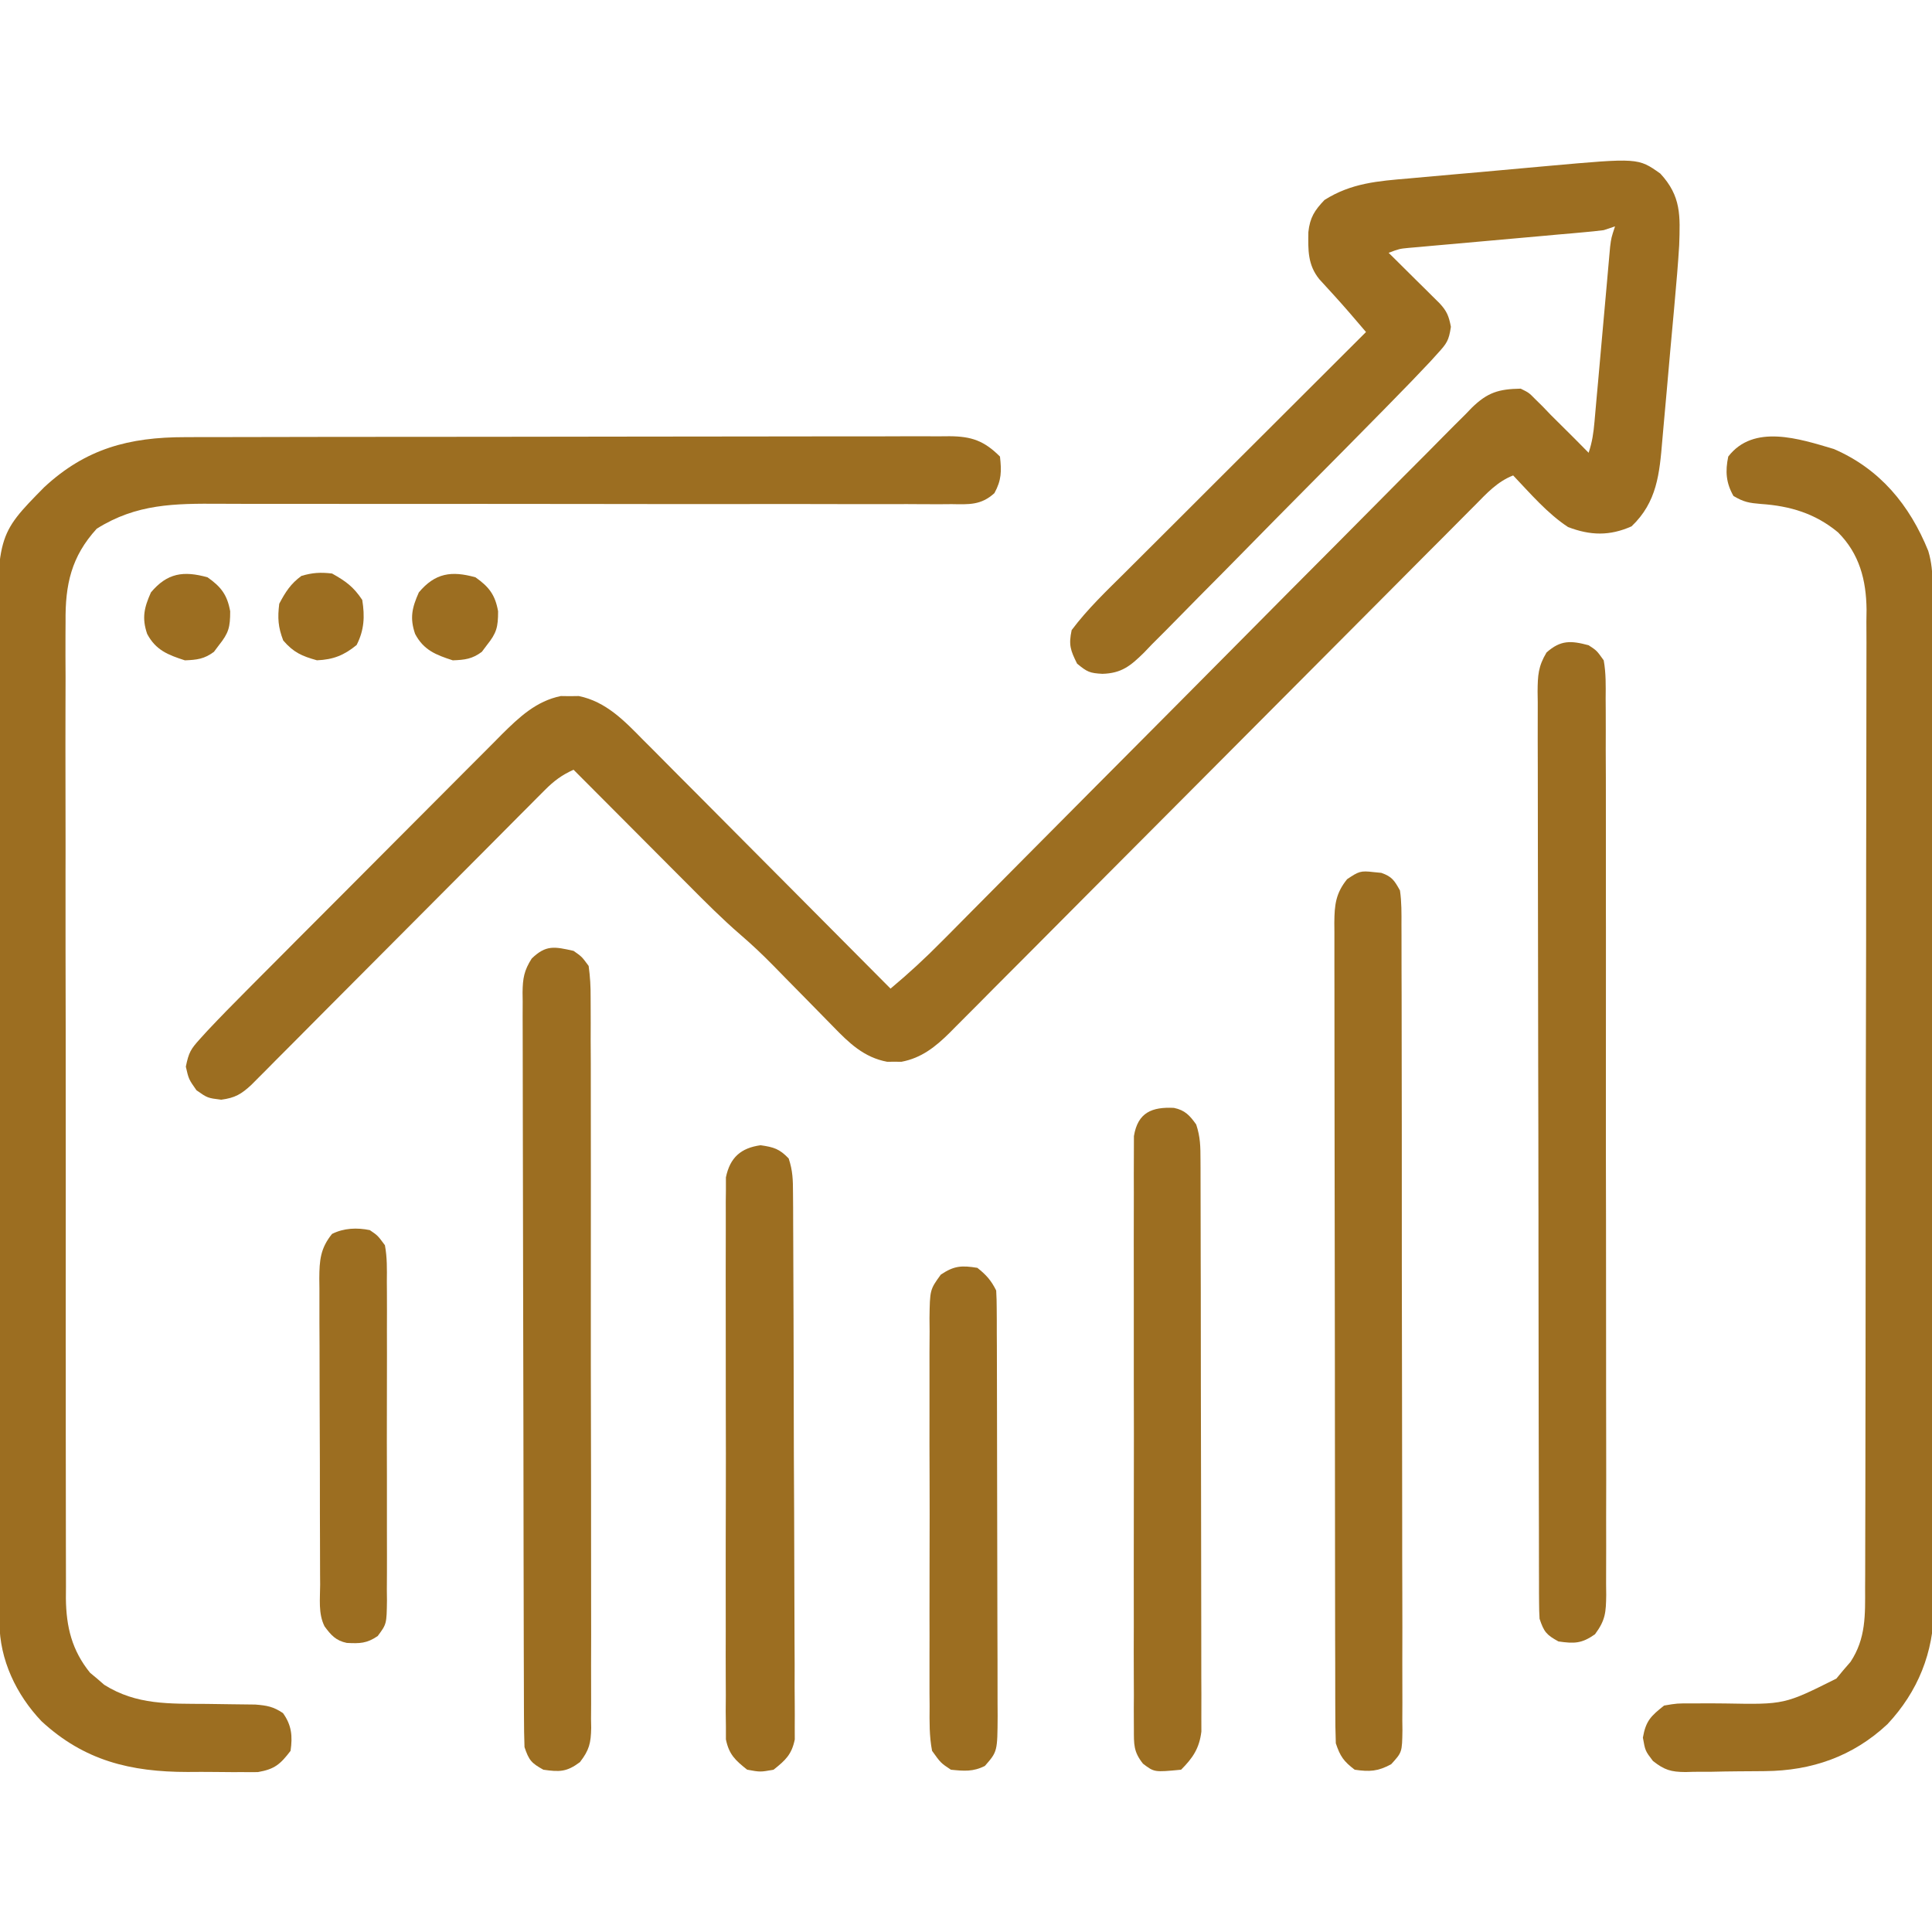
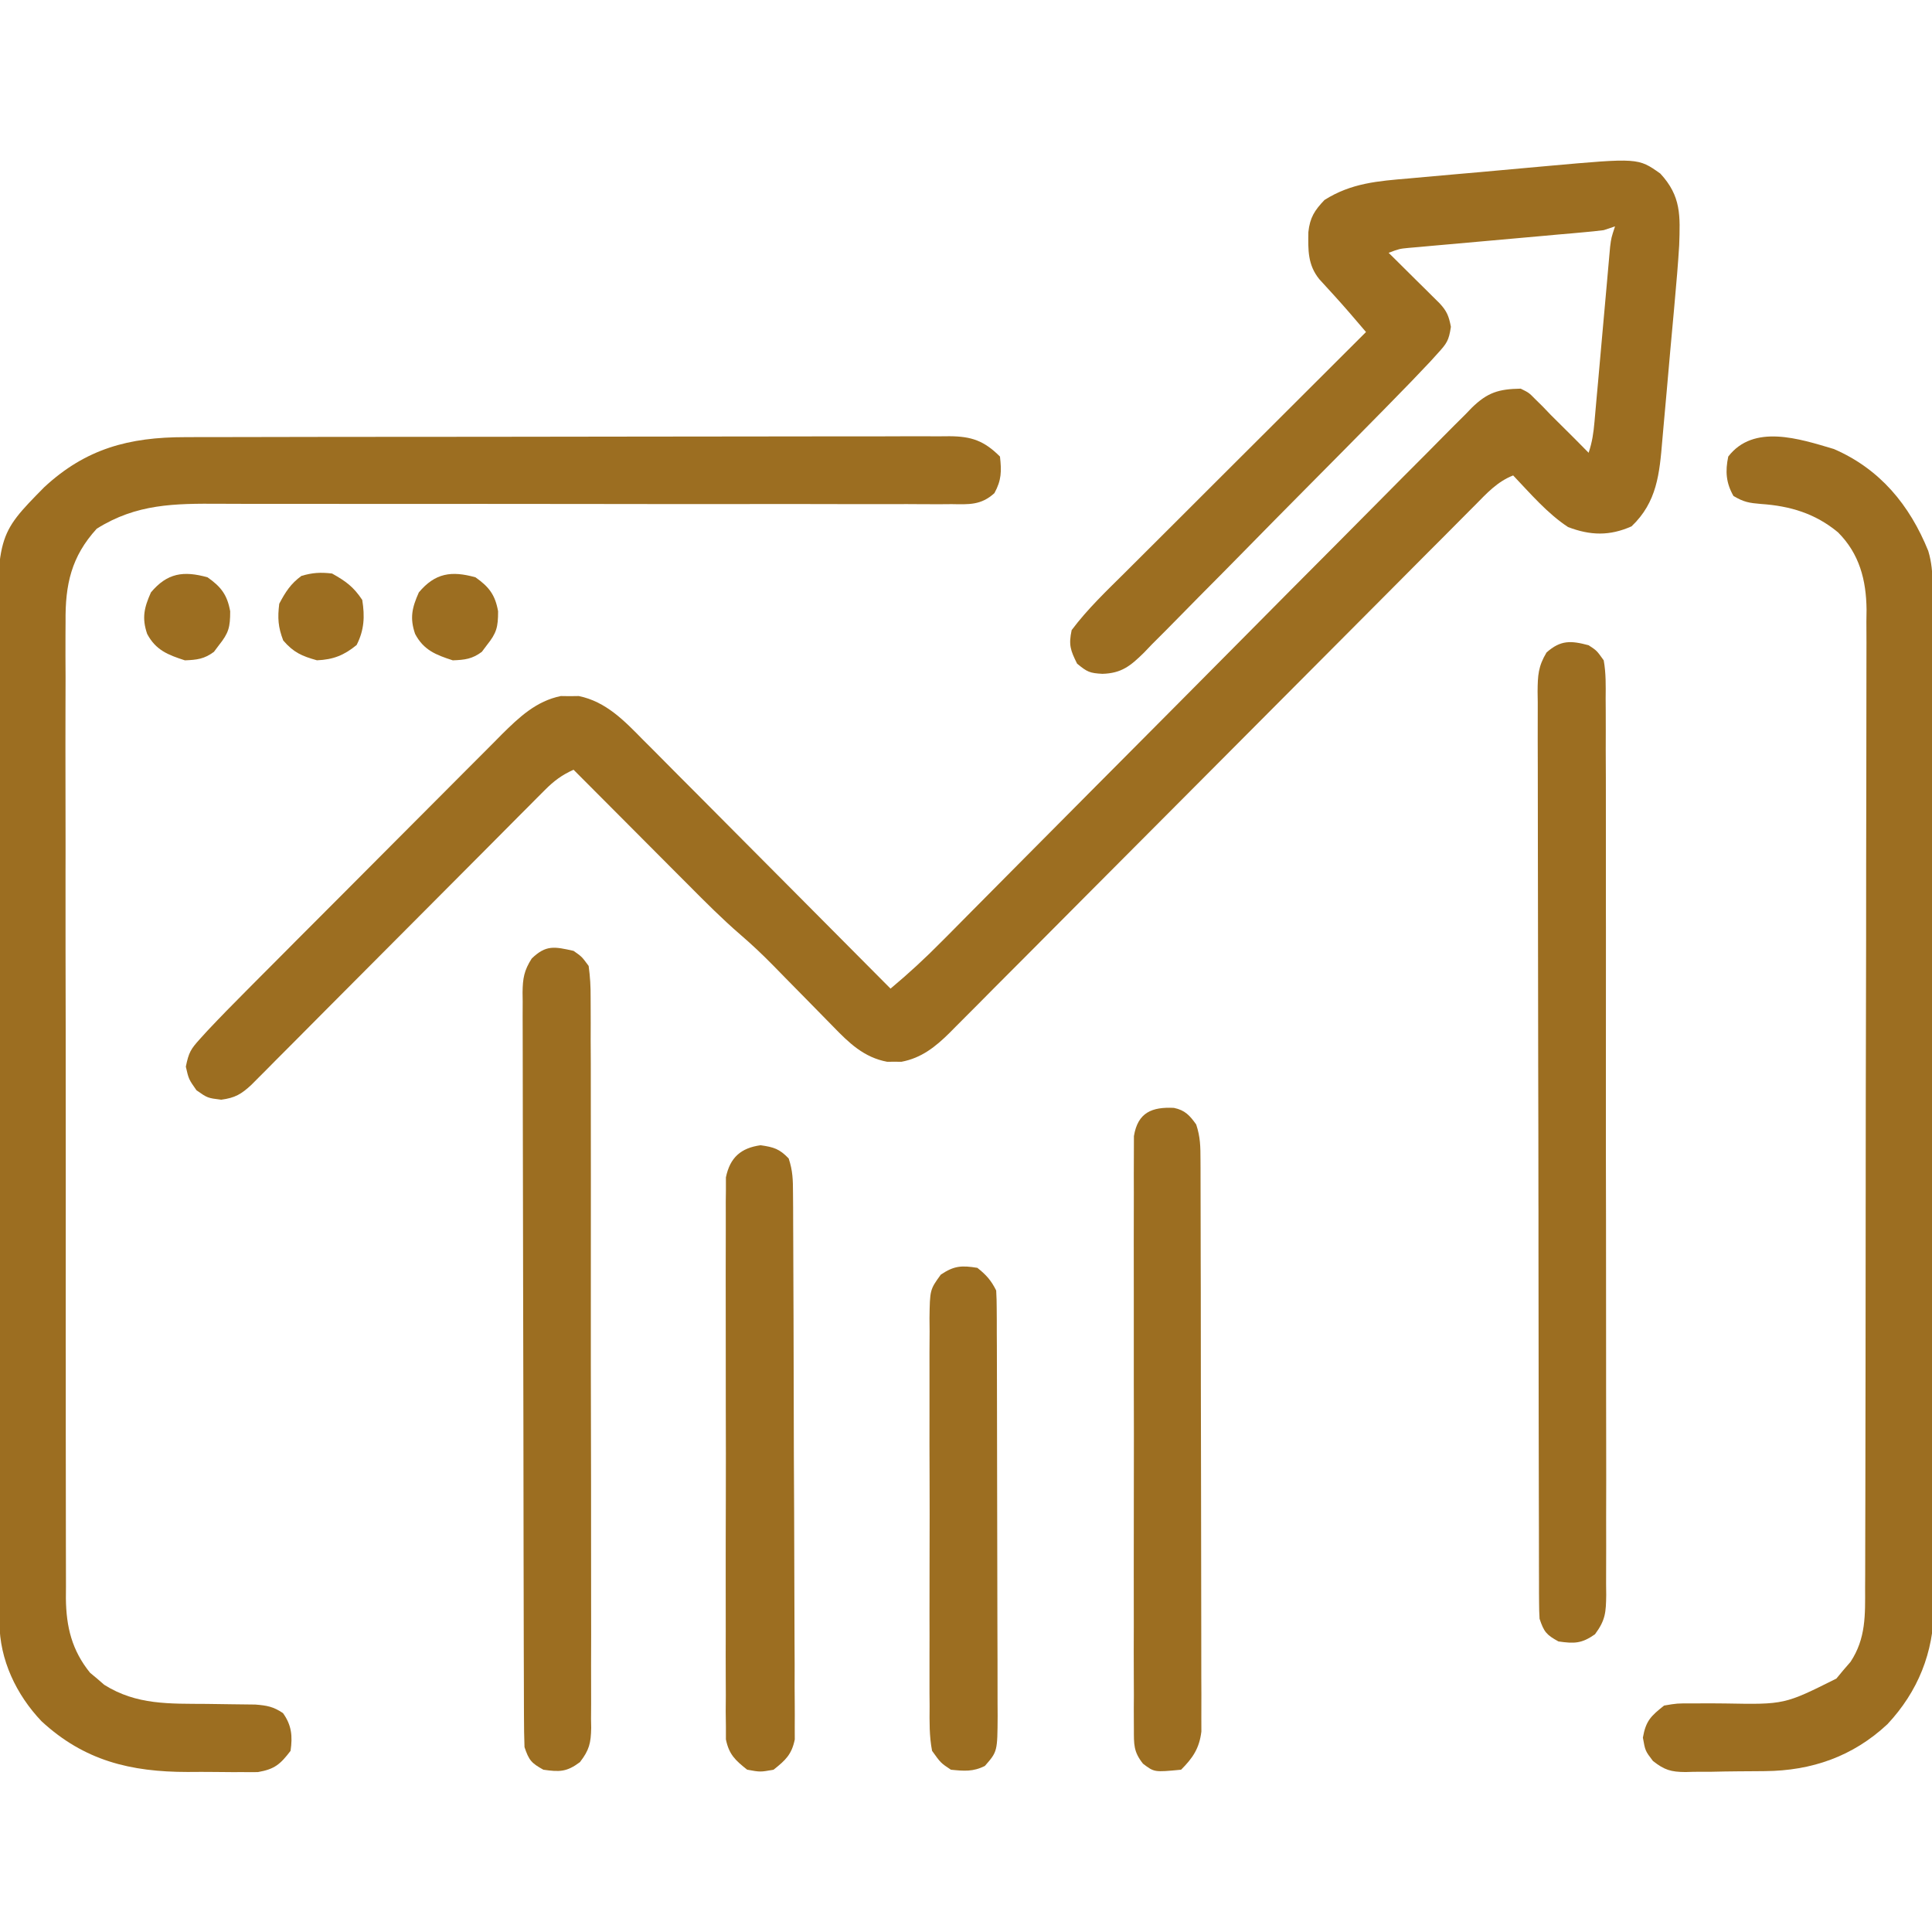
<svg xmlns="http://www.w3.org/2000/svg" width="48" height="48" viewBox="0 0 48 48" fill="none">
  <g clip-path="url(#clip0_3_2189)">
    <path d="M41.25 4.312C41.773 4.877 41.743 5.36 41.719 6.093C41.691 6.556 41.651 7.018 41.609 7.48C41.6 7.576 41.6 7.576 41.592 7.675C41.561 8.014 41.531 8.354 41.499 8.693C41.467 9.041 41.437 9.39 41.407 9.738C41.384 10.008 41.359 10.279 41.334 10.549C41.322 10.677 41.311 10.806 41.3 10.934C41.23 11.768 41.169 12.475 40.535 13.077C39.992 13.319 39.512 13.306 38.959 13.095C38.442 12.756 38.019 12.258 37.594 11.812C37.199 11.966 36.936 12.258 36.644 12.554C36.587 12.611 36.529 12.669 36.47 12.728C36.278 12.92 36.086 13.114 35.895 13.307C35.757 13.445 35.619 13.583 35.481 13.721C35.185 14.019 34.888 14.317 34.592 14.615C34.124 15.086 33.655 15.556 33.186 16.027C32.02 17.195 30.856 18.365 29.692 19.535C28.788 20.444 27.883 21.352 26.977 22.26C26.511 22.727 26.045 23.195 25.58 23.664C25.29 23.956 25 24.246 24.709 24.537C24.575 24.672 24.441 24.807 24.307 24.943C24.123 25.128 23.94 25.312 23.756 25.495C23.703 25.549 23.65 25.603 23.595 25.658C23.245 26.005 22.894 26.287 22.395 26.38C22.337 26.38 22.279 26.379 22.219 26.378C22.161 26.379 22.103 26.38 22.043 26.38C21.463 26.272 21.092 25.91 20.699 25.504C20.646 25.449 20.592 25.395 20.537 25.339C20.366 25.167 20.197 24.993 20.028 24.82C19.859 24.647 19.69 24.476 19.52 24.304C19.416 24.197 19.311 24.091 19.207 23.984C18.945 23.717 18.677 23.464 18.393 23.22C17.943 22.831 17.526 22.412 17.107 21.99C16.983 21.866 16.983 21.866 16.858 21.741C16.598 21.48 16.338 21.219 16.078 20.958C15.901 20.78 15.724 20.603 15.547 20.425C15.114 19.992 14.682 19.558 14.25 19.124C13.959 19.254 13.761 19.403 13.537 19.628C13.471 19.694 13.405 19.759 13.338 19.827C13.267 19.899 13.196 19.97 13.123 20.044C13.047 20.12 12.972 20.196 12.894 20.273C12.644 20.524 12.395 20.775 12.146 21.026C11.973 21.199 11.8 21.373 11.627 21.547C11.217 21.958 10.808 22.369 10.399 22.78C9.622 23.561 8.846 24.341 8.068 25.12C7.813 25.377 7.558 25.633 7.303 25.89C7.147 26.047 6.99 26.204 6.834 26.36C6.763 26.432 6.692 26.504 6.619 26.578C6.553 26.643 6.488 26.709 6.421 26.776C6.364 26.833 6.307 26.89 6.249 26.949C5.998 27.183 5.84 27.277 5.496 27.322C5.156 27.28 5.156 27.28 4.881 27.087C4.688 26.812 4.688 26.812 4.617 26.501C4.69 26.145 4.739 26.065 4.972 25.808C5.032 25.742 5.091 25.677 5.153 25.609C5.468 25.274 5.789 24.946 6.114 24.621C6.188 24.546 6.262 24.472 6.338 24.395C6.581 24.151 6.824 23.907 7.067 23.664C7.15 23.58 7.233 23.497 7.319 23.41C7.715 23.014 8.11 22.617 8.506 22.221C8.961 21.766 9.415 21.31 9.869 20.853C10.264 20.456 10.66 20.059 11.056 19.663C11.224 19.495 11.391 19.327 11.559 19.158C11.792 18.923 12.027 18.689 12.262 18.454C12.33 18.385 12.399 18.316 12.469 18.244C12.899 17.819 13.322 17.417 13.934 17.293C14.007 17.294 14.081 17.295 14.156 17.296C14.23 17.295 14.303 17.294 14.379 17.293C15.057 17.43 15.518 17.914 15.984 18.389C16.051 18.456 16.118 18.522 16.187 18.591C16.406 18.811 16.624 19.031 16.843 19.252C16.995 19.405 17.148 19.558 17.3 19.71C17.7 20.112 18.1 20.514 18.499 20.916C18.907 21.327 19.316 21.737 19.724 22.147C20.526 22.951 21.326 23.756 22.125 24.562C22.57 24.191 22.989 23.804 23.396 23.391C23.455 23.333 23.513 23.274 23.573 23.214C23.766 23.019 23.959 22.824 24.152 22.629C24.291 22.488 24.431 22.348 24.57 22.208C24.869 21.907 25.168 21.605 25.467 21.304C25.94 20.827 26.413 20.351 26.887 19.875C26.967 19.795 27.047 19.714 27.129 19.631C27.293 19.467 27.456 19.303 27.62 19.138C28.722 18.031 29.823 16.924 30.923 15.814C31.665 15.064 32.409 14.316 33.154 13.569C33.548 13.174 33.941 12.778 34.333 12.381C34.702 12.008 35.071 11.636 35.442 11.266C35.578 11.13 35.714 10.993 35.848 10.855C36.032 10.668 36.218 10.483 36.405 10.298C36.458 10.243 36.51 10.188 36.565 10.132C36.956 9.75 37.234 9.665 37.782 9.656C37.986 9.757 37.986 9.757 38.145 9.919C38.205 9.979 38.266 10.039 38.329 10.1C38.396 10.17 38.462 10.24 38.532 10.312C38.658 10.437 38.658 10.437 38.787 10.565C39.016 10.791 39.243 11.019 39.469 11.249C39.559 10.978 39.59 10.759 39.615 10.476C39.624 10.375 39.633 10.275 39.642 10.171C39.652 10.063 39.661 9.955 39.671 9.843C39.681 9.732 39.691 9.62 39.702 9.506C39.734 9.149 39.766 8.793 39.797 8.437C39.839 7.968 39.881 7.499 39.923 7.031C39.933 6.922 39.942 6.814 39.952 6.702C39.961 6.602 39.97 6.501 39.979 6.398C39.987 6.309 39.995 6.221 40.003 6.13C40.032 5.906 40.032 5.906 40.125 5.624C40.032 5.655 39.94 5.686 39.844 5.718C39.68 5.739 39.516 5.756 39.352 5.77C39.251 5.779 39.151 5.788 39.047 5.798C38.939 5.807 38.831 5.817 38.719 5.826C38.608 5.836 38.496 5.847 38.382 5.857C37.905 5.9 37.427 5.942 36.95 5.985C36.602 6.016 36.254 6.047 35.907 6.078C35.798 6.088 35.69 6.097 35.578 6.107C35.478 6.116 35.377 6.125 35.274 6.135C35.185 6.142 35.097 6.15 35.006 6.158C34.768 6.181 34.768 6.181 34.5 6.281C34.563 6.343 34.563 6.343 34.628 6.407C34.818 6.595 35.008 6.783 35.197 6.972C35.264 7.037 35.33 7.103 35.398 7.17C35.462 7.233 35.525 7.296 35.59 7.361C35.648 7.419 35.707 7.477 35.767 7.536C35.949 7.732 35.997 7.856 36.047 8.12C35.996 8.466 35.943 8.534 35.716 8.783C35.626 8.882 35.626 8.882 35.535 8.983C35.225 9.313 34.912 9.638 34.594 9.96C34.523 10.034 34.451 10.107 34.377 10.182C33.72 10.851 33.06 11.517 32.4 12.182C31.913 12.673 31.428 13.164 30.944 13.658C30.561 14.049 30.176 14.437 29.79 14.825C29.627 14.989 29.464 15.155 29.302 15.321C29.076 15.553 28.847 15.782 28.618 16.01C28.552 16.079 28.486 16.148 28.418 16.219C28.086 16.544 27.864 16.728 27.389 16.741C27.076 16.724 27.013 16.697 26.76 16.488C26.594 16.156 26.547 16.021 26.625 15.655C27.017 15.13 27.503 14.67 27.967 14.209C28.032 14.144 28.097 14.079 28.164 14.012C28.376 13.8 28.589 13.588 28.802 13.376C28.95 13.228 29.098 13.08 29.247 12.932C29.635 12.544 30.023 12.156 30.412 11.768C30.809 11.372 31.207 10.975 31.604 10.579C32.382 9.802 33.16 9.026 33.938 8.249C33.849 8.145 33.759 8.04 33.67 7.936C33.62 7.878 33.571 7.82 33.519 7.76C33.278 7.481 33.028 7.21 32.779 6.938C32.487 6.579 32.499 6.208 32.506 5.765C32.545 5.406 32.659 5.228 32.907 4.968C33.573 4.547 34.233 4.498 35.006 4.433C35.137 4.421 35.268 4.409 35.399 4.397C35.672 4.372 35.946 4.348 36.22 4.324C36.568 4.295 36.916 4.263 37.264 4.231C37.599 4.2 37.934 4.17 38.27 4.14C38.332 4.135 38.395 4.129 38.459 4.123C40.7 3.922 40.7 3.922 41.25 4.312Z" fill="#9C6E21" />
    <path d="M4.602 10.861C4.686 10.861 4.769 10.861 4.855 10.86C5.135 10.859 5.414 10.859 5.693 10.859C5.894 10.859 6.095 10.858 6.295 10.858C6.84 10.857 7.384 10.856 7.928 10.855C8.268 10.855 8.608 10.855 8.948 10.854C10.012 10.853 11.075 10.852 12.139 10.852C13.367 10.851 14.595 10.85 15.824 10.847C16.773 10.845 17.723 10.844 18.672 10.844C19.239 10.844 19.806 10.843 20.373 10.842C20.906 10.84 21.439 10.84 21.972 10.841C22.168 10.841 22.364 10.84 22.559 10.839C22.826 10.838 23.093 10.839 23.36 10.84C23.438 10.839 23.515 10.838 23.595 10.838C24.137 10.842 24.451 10.95 24.844 11.343C24.885 11.707 24.883 11.928 24.706 12.252C24.373 12.555 24.073 12.532 23.644 12.525C23.518 12.526 23.518 12.526 23.389 12.527C23.106 12.528 22.824 12.526 22.541 12.524C22.338 12.524 22.136 12.524 21.933 12.525C21.497 12.526 21.06 12.525 20.624 12.524C19.933 12.521 19.242 12.521 18.552 12.523C17.209 12.525 15.867 12.523 14.525 12.521C12.819 12.519 11.112 12.518 9.406 12.52C8.72 12.521 8.034 12.52 7.348 12.518C6.92 12.517 6.492 12.517 6.065 12.518C5.867 12.518 5.669 12.517 5.471 12.516C4.338 12.509 3.391 12.514 2.403 13.136C1.77 13.829 1.619 14.527 1.629 15.443C1.628 15.55 1.628 15.657 1.627 15.767C1.625 16.124 1.627 16.48 1.629 16.837C1.628 17.094 1.627 17.35 1.627 17.607C1.625 18.23 1.626 18.853 1.627 19.476C1.629 19.982 1.629 20.489 1.629 20.995C1.629 21.067 1.629 21.14 1.629 21.214C1.628 21.361 1.628 21.508 1.628 21.654C1.627 22.95 1.629 24.247 1.632 25.543C1.634 26.799 1.635 28.055 1.634 29.312C1.632 30.682 1.632 32.051 1.633 33.421C1.634 33.567 1.634 33.713 1.634 33.86C1.634 33.931 1.634 34.003 1.634 34.078C1.635 34.583 1.634 35.089 1.634 35.595C1.633 36.211 1.634 36.828 1.636 37.444C1.637 37.759 1.638 38.073 1.637 38.388C1.636 38.729 1.637 39.07 1.639 39.411C1.639 39.51 1.638 39.608 1.637 39.71C1.645 40.42 1.785 40.999 2.237 41.559C2.325 41.632 2.325 41.632 2.414 41.706C2.472 41.756 2.529 41.806 2.589 41.858C3.393 42.365 4.216 42.326 5.133 42.333C5.345 42.336 5.557 42.338 5.768 42.342C5.96 42.345 6.151 42.347 6.342 42.349C6.633 42.372 6.793 42.401 7.031 42.562C7.247 42.864 7.271 43.136 7.219 43.499C6.964 43.832 6.825 43.955 6.407 44.027C6.274 44.03 6.142 44.029 6.009 44.027C5.902 44.027 5.902 44.027 5.793 44.028C5.642 44.028 5.491 44.026 5.34 44.024C5.113 44.021 4.886 44.022 4.659 44.024C3.246 44.023 2.095 43.746 1.032 42.764C0.405 42.106 -0.01 41.235 -0.013 40.321C-0.013 40.227 -0.014 40.134 -0.014 40.038C-0.014 39.936 -0.014 39.834 -0.014 39.729C-0.015 39.621 -0.015 39.512 -0.015 39.4C-0.016 39.099 -0.017 38.797 -0.018 38.496C-0.018 38.171 -0.019 37.846 -0.02 37.521C-0.022 36.735 -0.024 35.95 -0.025 35.165C-0.025 34.943 -0.026 34.721 -0.026 34.499C-0.029 33.12 -0.031 31.741 -0.032 30.362C-0.032 30.042 -0.032 29.723 -0.033 29.404C-0.033 29.324 -0.033 29.245 -0.033 29.163C-0.034 27.878 -0.037 26.594 -0.041 25.309C-0.045 23.989 -0.047 22.669 -0.048 21.349C-0.048 20.609 -0.049 19.868 -0.052 19.127C-0.055 18.496 -0.056 17.865 -0.055 17.234C-0.054 16.913 -0.055 16.591 -0.057 16.269C-0.075 13.297 -0.075 13.297 1.096 12.107C2.129 11.147 3.206 10.86 4.602 10.861Z" fill="#9C6E21" />
    <path d="M45.563 11.156C46.709 11.653 47.445 12.547 47.907 13.687C47.992 13.971 48.012 14.226 48.013 14.522C48.013 14.616 48.014 14.709 48.014 14.805C48.014 14.907 48.014 15.009 48.014 15.114C48.014 15.223 48.015 15.332 48.015 15.444C48.016 15.746 48.016 16.047 48.017 16.349C48.017 16.675 48.018 17 48.019 17.326C48.021 18.112 48.022 18.898 48.022 19.684C48.023 20.055 48.023 20.425 48.024 20.795C48.025 22.027 48.027 23.259 48.027 24.49C48.028 24.81 48.028 25.129 48.028 25.449C48.028 25.528 48.028 25.608 48.028 25.69C48.029 26.976 48.031 28.262 48.034 29.548C48.037 30.869 48.039 32.19 48.039 33.511C48.039 34.252 48.04 34.993 48.043 35.735C48.045 36.366 48.045 36.998 48.045 37.63C48.044 37.952 48.044 38.273 48.046 38.595C48.048 38.945 48.047 39.295 48.046 39.645C48.047 39.745 48.048 39.846 48.049 39.95C48.04 41.057 47.652 42.026 46.893 42.837C46.036 43.639 45.01 43.994 43.851 44.003C43.78 44.004 43.709 44.005 43.637 44.005C43.489 44.007 43.34 44.008 43.193 44.008C42.967 44.009 42.741 44.014 42.515 44.019C42.37 44.019 42.226 44.02 42.081 44.02C42.014 44.022 41.947 44.024 41.878 44.026C41.515 44.023 41.356 43.978 41.067 43.751C40.875 43.499 40.875 43.499 40.817 43.171C40.891 42.753 41.014 42.636 41.344 42.374C41.666 42.319 41.666 42.319 42.034 42.321C42.132 42.321 42.132 42.321 42.233 42.32C42.443 42.318 42.652 42.32 42.862 42.322C44.334 42.349 44.334 42.349 45.624 41.704C45.681 41.635 45.738 41.566 45.797 41.495C45.856 41.427 45.915 41.359 45.976 41.288C46.361 40.705 46.34 40.12 46.338 39.445C46.339 39.285 46.339 39.285 46.34 39.122C46.341 38.764 46.341 38.407 46.342 38.049C46.342 37.793 46.343 37.537 46.344 37.281C46.346 36.584 46.347 35.888 46.347 35.191C46.347 34.757 46.348 34.321 46.349 33.886C46.351 32.681 46.352 31.476 46.352 30.271C46.352 30.194 46.352 30.116 46.352 30.037C46.352 29.881 46.353 29.725 46.353 29.568C46.353 29.491 46.353 29.413 46.353 29.333C46.353 29.256 46.353 29.178 46.353 29.098C46.353 27.84 46.356 26.582 46.359 25.323C46.363 24.031 46.364 22.738 46.364 21.445C46.364 20.72 46.365 19.994 46.368 19.269C46.37 18.651 46.371 18.034 46.37 17.416C46.369 17.101 46.369 16.786 46.371 16.471C46.373 16.129 46.372 15.787 46.37 15.445C46.372 15.346 46.373 15.248 46.374 15.146C46.366 14.412 46.198 13.759 45.665 13.226C45.1 12.757 44.475 12.57 43.752 12.521C43.457 12.496 43.326 12.476 43.067 12.322C42.882 11.995 42.861 11.71 42.938 11.343C43.568 10.524 44.707 10.901 45.563 11.156Z" fill="#9C6E21" />
    <path d="M39.469 16.031C39.671 16.163 39.671 16.163 39.844 16.406C39.901 16.722 39.895 17.035 39.892 17.355C39.893 17.453 39.894 17.55 39.894 17.651C39.896 17.979 39.895 18.307 39.894 18.635C39.895 18.87 39.895 19.105 39.897 19.34C39.898 19.912 39.898 20.484 39.898 21.056C39.897 21.521 39.897 21.987 39.898 22.452C39.898 22.518 39.898 22.584 39.898 22.652C39.898 22.787 39.898 22.921 39.899 23.055C39.9 24.316 39.899 25.577 39.898 26.838C39.896 27.991 39.898 29.145 39.901 30.299C39.903 31.483 39.904 32.667 39.903 33.851C39.903 33.985 39.903 34.119 39.903 34.253C39.903 34.319 39.903 34.385 39.903 34.453C39.903 34.917 39.904 35.382 39.905 35.846C39.907 36.472 39.906 37.097 39.904 37.722C39.903 37.952 39.904 38.181 39.905 38.411C39.906 38.724 39.905 39.037 39.903 39.35C39.905 39.487 39.905 39.487 39.906 39.627C39.9 40.056 39.889 40.251 39.627 40.603C39.298 40.835 39.113 40.838 38.719 40.781C38.42 40.616 38.36 40.546 38.25 40.218C38.242 40.084 38.238 39.949 38.238 39.814C38.237 39.731 38.237 39.649 38.236 39.563C38.236 39.426 38.236 39.426 38.236 39.287C38.236 39.19 38.236 39.093 38.235 38.994C38.234 38.668 38.234 38.342 38.234 38.016C38.233 37.783 38.233 37.55 38.232 37.317C38.23 36.617 38.229 35.917 38.228 35.217C38.228 34.887 38.227 34.558 38.227 34.228C38.225 33.133 38.224 32.037 38.223 30.942C38.223 30.657 38.223 30.373 38.223 30.089C38.222 30.018 38.222 29.948 38.222 29.875C38.222 28.73 38.219 27.584 38.216 26.439C38.213 25.264 38.212 24.088 38.211 22.913C38.211 22.253 38.21 21.593 38.208 20.933C38.206 20.312 38.205 19.692 38.206 19.071C38.206 18.843 38.206 18.615 38.204 18.387C38.203 18.076 38.203 17.765 38.205 17.454C38.203 17.363 38.203 17.273 38.201 17.179C38.205 16.782 38.215 16.558 38.423 16.211C38.774 15.898 39.031 15.914 39.469 16.031Z" fill="#9C6E21" />
-     <path d="M34.125 21.667C34.189 21.673 34.253 21.679 34.319 21.686C34.584 21.779 34.644 21.876 34.782 22.124C34.824 22.41 34.82 22.694 34.819 22.982C34.819 23.113 34.819 23.113 34.82 23.248C34.822 23.542 34.821 23.837 34.821 24.132C34.822 24.343 34.822 24.553 34.823 24.765C34.825 25.338 34.826 25.912 34.825 26.485C34.825 26.963 34.826 27.442 34.827 27.92C34.829 29.113 34.829 30.305 34.828 31.498C34.828 32.534 34.83 33.57 34.833 34.606C34.836 35.67 34.837 36.733 34.837 37.797C34.837 38.394 34.837 38.992 34.84 39.589C34.842 40.15 34.842 40.712 34.84 41.273C34.839 41.48 34.84 41.686 34.841 41.892C34.843 42.173 34.842 42.454 34.84 42.735C34.841 42.818 34.842 42.9 34.843 42.984C34.835 43.534 34.835 43.534 34.564 43.831C34.234 44.011 34.027 44.022 33.657 43.968C33.384 43.76 33.297 43.638 33.188 43.312C33.178 43.035 33.174 42.761 33.175 42.484C33.174 42.398 33.174 42.312 33.174 42.224C33.173 41.936 33.173 41.648 33.173 41.359C33.172 41.153 33.172 40.947 33.171 40.741C33.17 40.18 33.169 39.619 33.169 39.058C33.169 38.708 33.168 38.358 33.168 38.008C33.167 36.912 33.166 35.817 33.165 34.722C33.165 34.596 33.165 34.47 33.165 34.344C33.165 34.282 33.165 34.219 33.165 34.155C33.165 33.141 33.163 32.128 33.161 31.115C33.159 30.075 33.158 29.034 33.157 27.994C33.157 27.41 33.157 26.826 33.155 26.242C33.154 25.692 33.153 25.143 33.154 24.594C33.154 24.392 33.154 24.191 33.153 23.989C33.152 23.714 33.152 23.439 33.153 23.163C33.153 23.083 33.152 23.003 33.151 22.921C33.155 22.485 33.184 22.195 33.469 21.843C33.761 21.648 33.801 21.629 34.125 21.667Z" fill="#9C6E21" />
    <path d="M14.25 23.624C14.456 23.768 14.456 23.768 14.625 23.999C14.662 24.272 14.676 24.509 14.674 24.782C14.675 24.901 14.675 24.901 14.675 25.023C14.677 25.29 14.676 25.557 14.675 25.825C14.676 26.016 14.677 26.207 14.678 26.399C14.68 26.919 14.68 27.439 14.679 27.959C14.678 28.394 14.679 28.828 14.68 29.262C14.681 30.285 14.681 31.309 14.679 32.333C14.678 33.39 14.679 34.447 14.682 35.504C14.685 36.411 14.685 37.318 14.685 38.224C14.684 38.766 14.684 39.308 14.686 39.85C14.688 40.359 14.687 40.869 14.685 41.378C14.685 41.565 14.685 41.753 14.686 41.94C14.688 42.195 14.686 42.45 14.684 42.705C14.685 42.779 14.686 42.854 14.688 42.93C14.681 43.305 14.64 43.481 14.408 43.78C14.081 44.025 13.9 44.026 13.5 43.968C13.202 43.803 13.141 43.734 13.031 43.406C13.022 43.15 13.018 42.897 13.018 42.642C13.017 42.563 13.017 42.484 13.017 42.403C13.016 42.138 13.015 41.873 13.015 41.608C13.014 41.419 13.014 41.229 13.013 41.04C13.011 40.524 13.01 40.008 13.01 39.493C13.009 39.171 13.009 38.849 13.008 38.527C13.006 37.52 13.005 36.513 13.004 35.507C13.003 34.343 13.001 33.18 12.997 32.017C12.994 31.118 12.993 30.22 12.992 29.321C12.992 28.785 12.991 28.248 12.989 27.711C12.987 27.206 12.986 26.701 12.987 26.196C12.987 26.01 12.987 25.825 12.986 25.64C12.984 25.387 12.985 25.134 12.986 24.881C12.985 24.807 12.984 24.733 12.983 24.658C12.987 24.309 13.02 24.112 13.21 23.815C13.564 23.471 13.776 23.518 14.25 23.624Z" fill="#9C6E21" />
    <path d="M29.166 27.525C29.441 27.582 29.559 27.713 29.719 27.937C29.824 28.252 29.825 28.49 29.826 28.822C29.826 28.883 29.826 28.945 29.827 29.008C29.828 29.215 29.828 29.422 29.828 29.628C29.828 29.776 29.829 29.924 29.829 30.072C29.831 30.474 29.831 30.877 29.831 31.279C29.832 31.53 29.832 31.782 29.833 32.033C29.834 32.819 29.835 33.605 29.835 34.391C29.836 35.299 29.837 36.206 29.84 37.114C29.842 37.816 29.843 38.517 29.843 39.218C29.843 39.638 29.844 40.056 29.845 40.475C29.847 40.87 29.847 41.264 29.846 41.658C29.846 41.803 29.847 41.947 29.848 42.092C29.849 42.289 29.848 42.487 29.847 42.684C29.847 42.795 29.848 42.905 29.848 43.019C29.798 43.435 29.636 43.676 29.344 43.968C28.678 44.032 28.678 44.032 28.397 43.818C28.159 43.518 28.172 43.337 28.171 42.956C28.171 42.892 28.17 42.828 28.17 42.762C28.168 42.548 28.169 42.334 28.171 42.119C28.17 41.965 28.169 41.812 28.169 41.658C28.167 41.241 28.167 40.823 28.169 40.406C28.17 39.969 28.169 39.533 28.168 39.096C28.167 38.363 28.168 37.63 28.17 36.896C28.172 36.048 28.172 35.2 28.169 34.352C28.168 33.624 28.168 32.897 28.169 32.169C28.169 31.734 28.169 31.299 28.168 30.864C28.167 30.456 28.168 30.047 28.17 29.638C28.17 29.488 28.17 29.338 28.169 29.188C28.168 28.983 28.169 28.779 28.171 28.574C28.172 28.459 28.172 28.345 28.172 28.226C28.268 27.636 28.624 27.498 29.166 27.525Z" fill="#9C6E21" />
    <path d="M18.897 28.453C19.227 28.501 19.365 28.543 19.594 28.781C19.697 29.088 19.701 29.317 19.702 29.641C19.703 29.762 19.704 29.883 19.705 30.008C19.705 30.142 19.706 30.277 19.706 30.412C19.707 30.553 19.707 30.695 19.708 30.836C19.711 31.301 19.712 31.766 19.713 32.231C19.714 32.391 19.714 32.551 19.715 32.711C19.717 33.377 19.719 34.042 19.72 34.708C19.721 35.662 19.724 36.616 19.73 37.57C19.733 38.241 19.735 38.912 19.736 39.583C19.736 39.983 19.737 40.384 19.74 40.785C19.743 41.162 19.744 41.538 19.742 41.915C19.742 42.054 19.743 42.192 19.745 42.33C19.747 42.519 19.746 42.708 19.745 42.897C19.745 43.002 19.745 43.108 19.746 43.217C19.669 43.592 19.514 43.733 19.219 43.968C18.891 44.027 18.891 44.027 18.563 43.968C18.267 43.732 18.113 43.591 18.035 43.216C18.035 43.11 18.035 43.004 18.035 42.895C18.032 42.711 18.032 42.711 18.03 42.524C18.031 42.389 18.032 42.255 18.033 42.12C18.033 41.977 18.032 41.835 18.031 41.692C18.029 41.306 18.03 40.919 18.031 40.533C18.032 40.129 18.031 39.724 18.03 39.319C18.029 38.64 18.031 37.961 18.033 37.281C18.035 36.496 18.035 35.711 18.032 34.926C18.03 34.251 18.03 33.577 18.031 32.903C18.032 32.5 18.032 32.097 18.03 31.695C18.029 31.316 18.03 30.937 18.032 30.559C18.033 30.42 18.033 30.281 18.032 30.142C18.03 29.952 18.032 29.763 18.035 29.573C18.035 29.467 18.035 29.361 18.035 29.251C18.137 28.759 18.406 28.521 18.897 28.453Z" fill="#9C6E21" />
    <path d="M24.282 31.499C24.503 31.674 24.625 31.811 24.75 32.062C24.759 32.212 24.763 32.362 24.763 32.512C24.764 32.654 24.764 32.654 24.765 32.8C24.765 32.905 24.765 33.009 24.765 33.117C24.766 33.227 24.766 33.337 24.767 33.45C24.768 33.752 24.769 34.054 24.769 34.356C24.769 34.545 24.77 34.733 24.77 34.922C24.771 35.513 24.772 36.103 24.773 36.693C24.773 37.374 24.775 38.056 24.777 38.737C24.779 39.264 24.78 39.791 24.78 40.317C24.781 40.632 24.781 40.947 24.783 41.261C24.784 41.612 24.784 41.963 24.784 42.314C24.785 42.418 24.785 42.522 24.786 42.63C24.781 43.517 24.781 43.517 24.469 43.874C24.175 44.022 23.95 44.001 23.625 43.968C23.373 43.801 23.373 43.801 23.157 43.499C23.086 43.132 23.093 42.769 23.096 42.395C23.095 42.283 23.094 42.172 23.093 42.056C23.092 41.751 23.092 41.445 23.093 41.139C23.095 40.818 23.094 40.498 23.093 40.177C23.092 39.639 23.093 39.101 23.095 38.563C23.098 37.941 23.097 37.32 23.095 36.698C23.092 36.164 23.092 35.63 23.093 35.096C23.094 34.777 23.094 34.458 23.093 34.139C23.091 33.783 23.093 33.428 23.096 33.072C23.095 32.967 23.094 32.862 23.093 32.753C23.103 32.042 23.103 32.042 23.374 31.668C23.704 31.446 23.891 31.436 24.282 31.499Z" fill="#9C6E21" />
-     <path d="M9.188 30.562C9.384 30.695 9.384 30.695 9.563 30.937C9.62 31.238 9.614 31.537 9.611 31.843C9.612 31.934 9.613 32.026 9.613 32.121C9.615 32.425 9.614 32.728 9.613 33.032C9.613 33.242 9.613 33.453 9.614 33.664C9.614 34.106 9.613 34.548 9.612 34.99C9.61 35.557 9.611 36.124 9.613 36.691C9.614 37.126 9.614 37.561 9.613 37.997C9.613 38.206 9.613 38.415 9.614 38.624C9.615 38.916 9.613 39.208 9.611 39.5C9.612 39.586 9.613 39.673 9.614 39.762C9.606 40.348 9.606 40.348 9.384 40.647C9.111 40.833 8.938 40.834 8.616 40.818C8.344 40.761 8.224 40.625 8.063 40.406C7.903 40.086 7.954 39.721 7.954 39.37C7.953 39.282 7.953 39.194 7.952 39.103C7.951 38.811 7.95 38.519 7.95 38.227C7.949 38.025 7.949 37.822 7.948 37.62C7.947 37.195 7.947 36.77 7.947 36.344C7.946 35.8 7.944 35.255 7.941 34.71C7.939 34.292 7.939 33.873 7.939 33.455C7.938 33.254 7.938 33.053 7.936 32.852C7.935 32.571 7.935 32.29 7.936 32.009C7.935 31.926 7.934 31.843 7.933 31.758C7.936 31.314 7.959 31.014 8.25 30.656C8.544 30.509 8.87 30.497 9.188 30.562Z" fill="#9C6E21" />
    <path d="M8.25 14.249C8.593 14.441 8.782 14.578 9 14.905C9.066 15.317 9.05 15.653 8.86 16.025C8.548 16.281 8.279 16.388 7.875 16.405C7.5 16.301 7.292 16.209 7.037 15.913C6.909 15.58 6.894 15.354 6.938 14.999C7.092 14.708 7.222 14.503 7.489 14.308C7.764 14.227 7.964 14.215 8.25 14.249Z" fill="#9C6E21" />
    <path d="M11.813 14.343C12.153 14.582 12.303 14.783 12.375 15.187C12.375 15.585 12.338 15.726 12.094 16.031C12.053 16.085 12.013 16.139 11.971 16.195C11.729 16.374 11.55 16.394 11.25 16.406C10.828 16.27 10.525 16.151 10.313 15.749C10.177 15.353 10.237 15.097 10.406 14.718C10.81 14.236 11.215 14.176 11.813 14.343Z" fill="#9C6E21" />
    <path d="M5.156 14.343C5.497 14.582 5.646 14.783 5.719 15.187C5.719 15.585 5.682 15.726 5.438 16.031C5.397 16.085 5.357 16.139 5.315 16.195C5.073 16.374 4.893 16.394 4.594 16.406C4.171 16.27 3.869 16.151 3.656 15.749C3.521 15.353 3.581 15.097 3.75 14.718C4.154 14.236 4.558 14.176 5.156 14.343Z" fill="#9C6E21" />
  </g>
  <defs>
    <clipPath id="clip0_3_2189">
      <rect width="48" height="48" fill="white" />
    </clipPath>
  </defs>
</svg>